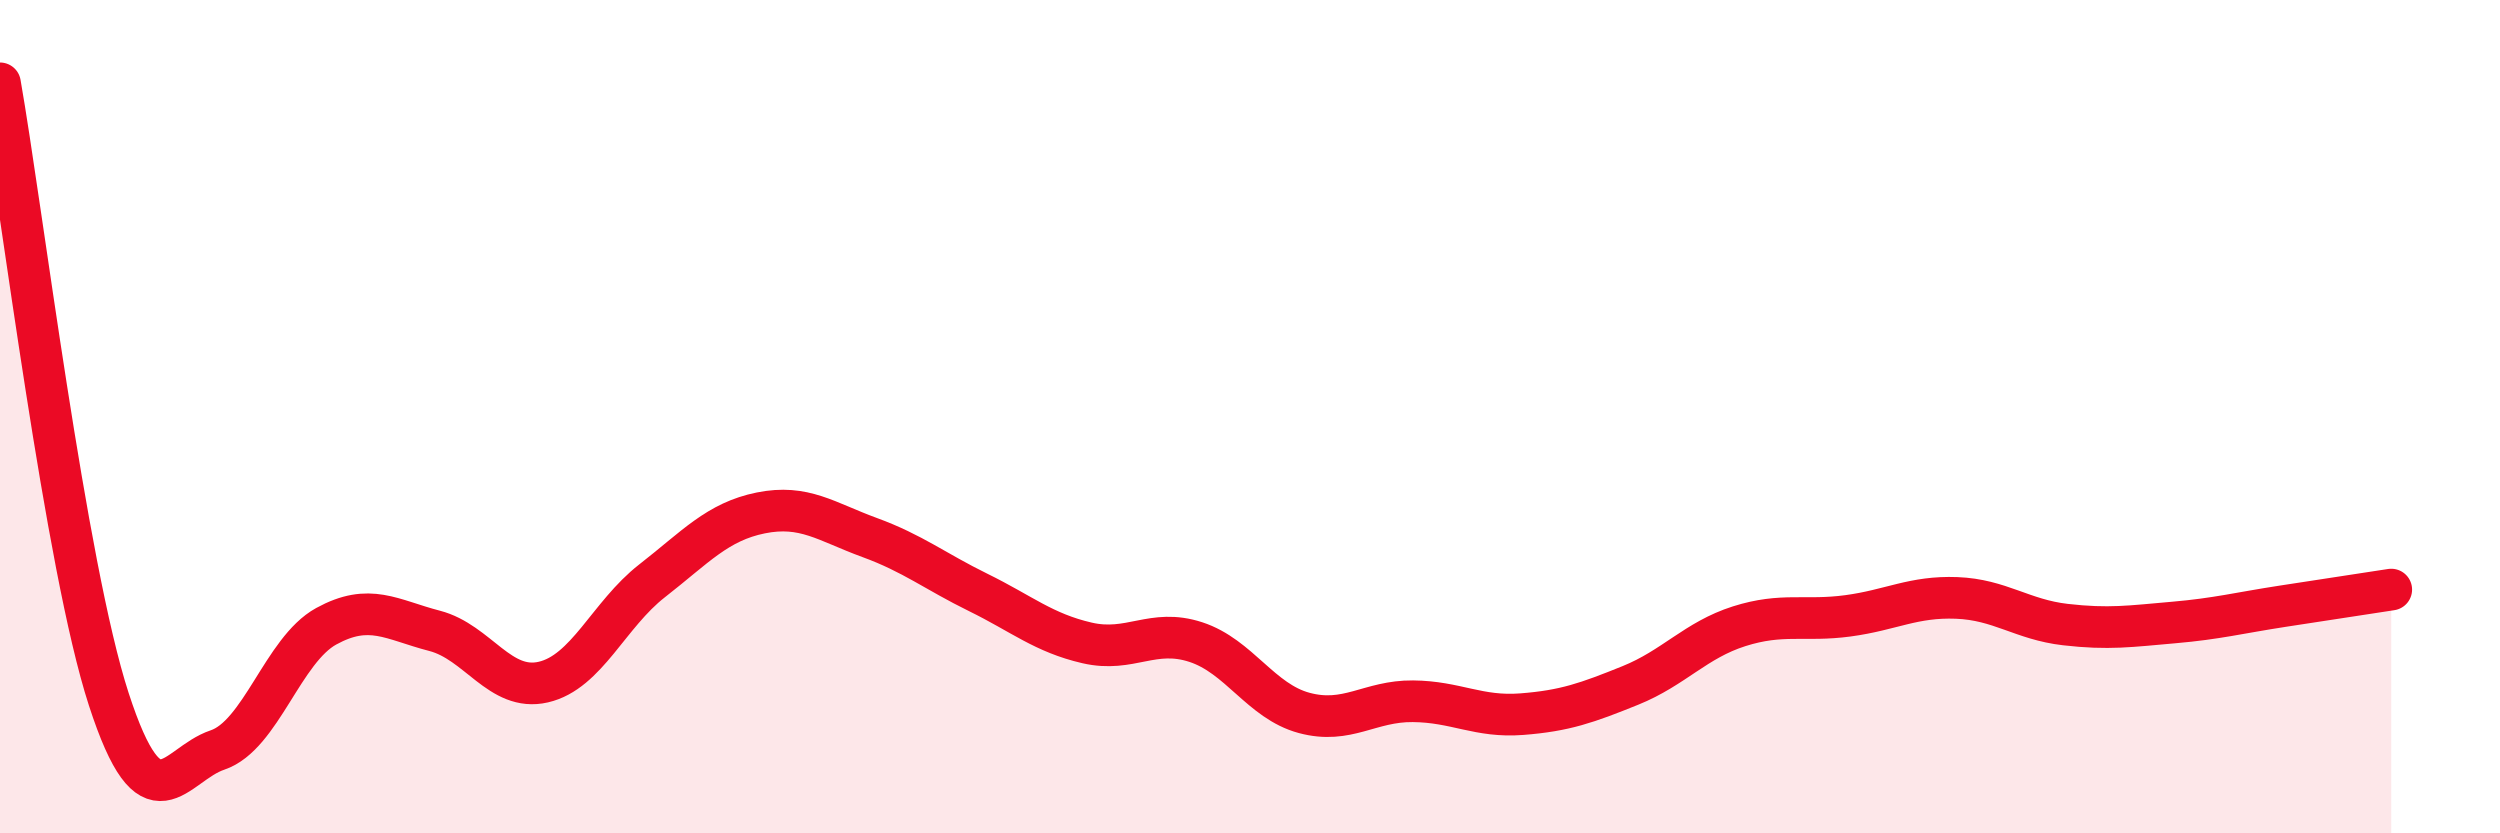
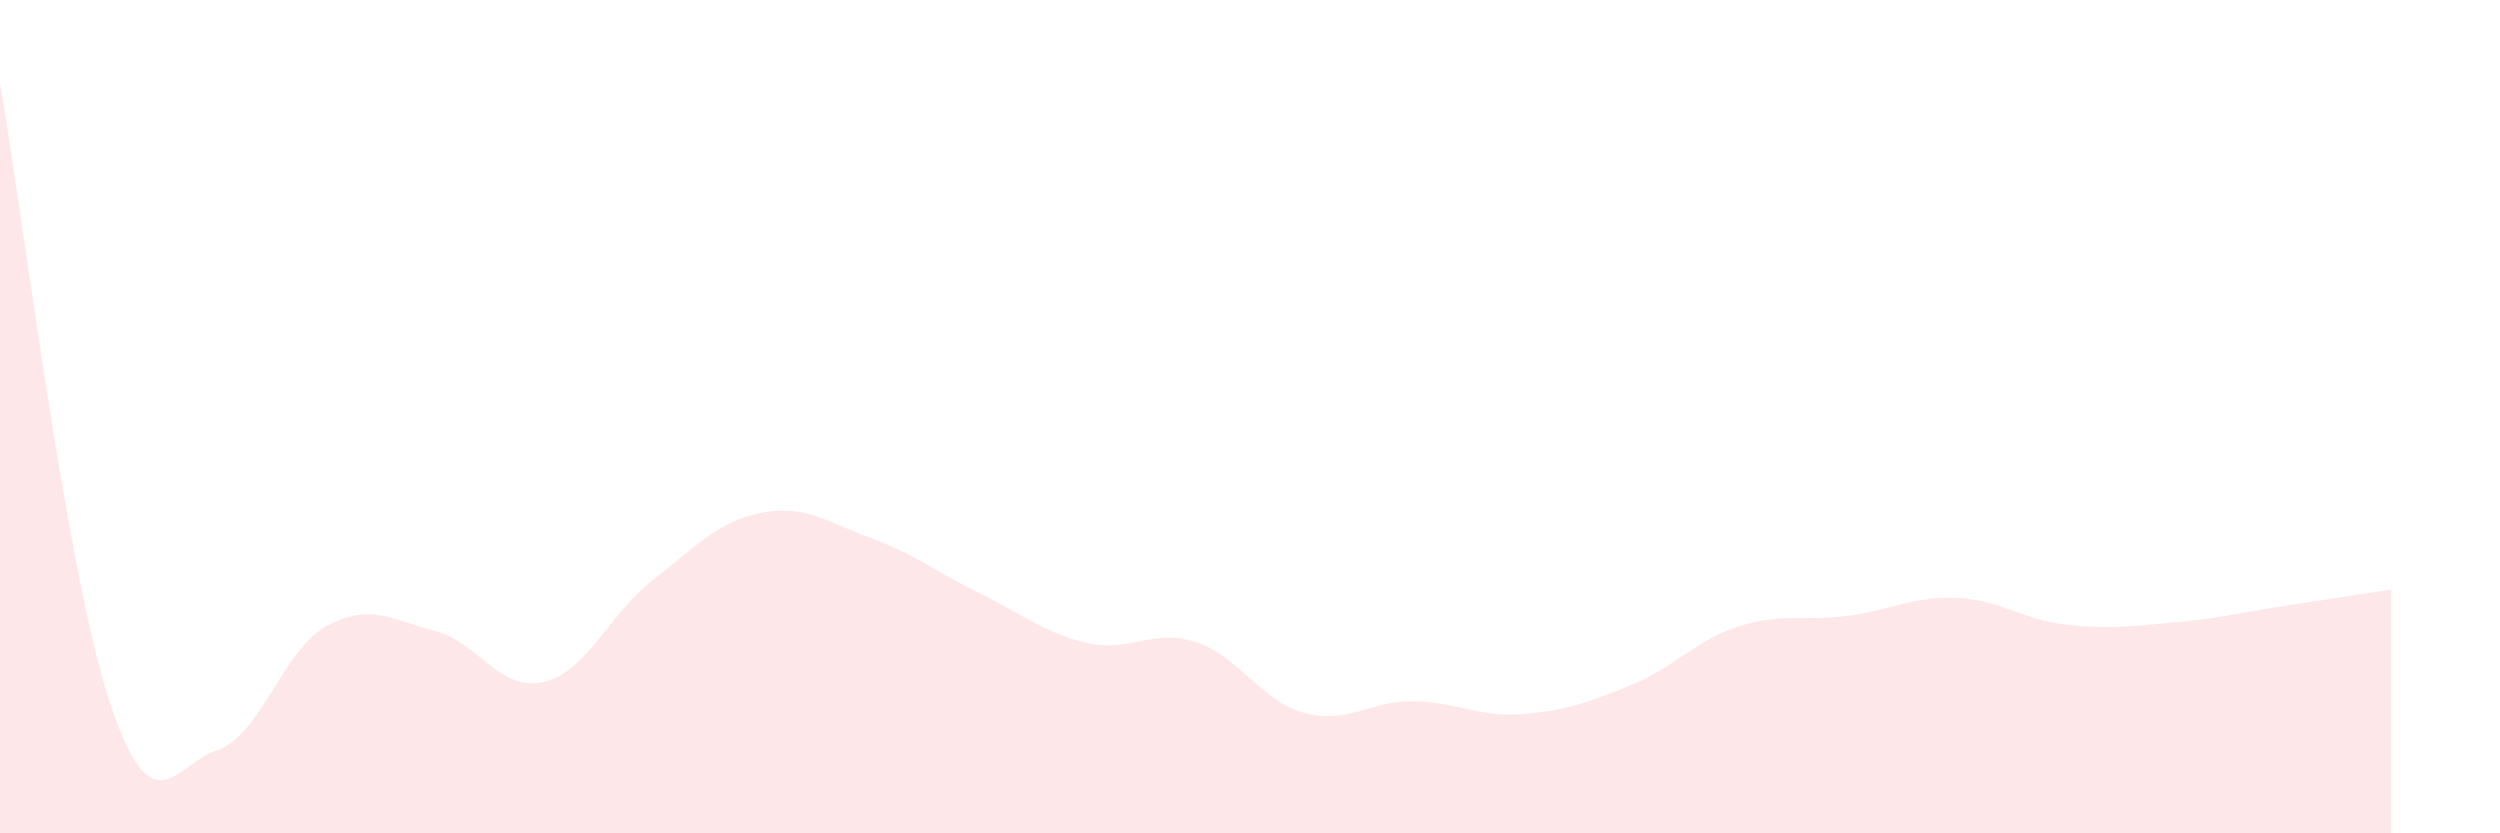
<svg xmlns="http://www.w3.org/2000/svg" width="60" height="20" viewBox="0 0 60 20">
  <path d="M 0,2 C 0.52,4.96 1.57,13.58 2.61,16.78 C 3.65,19.98 4.18,18.35 5.22,18 C 6.26,17.65 6.79,15.6 7.83,15.03 C 8.87,14.46 9.39,14.87 10.43,15.14 C 11.47,15.41 12,16.61 13.04,16.37 C 14.08,16.13 14.61,14.75 15.65,13.94 C 16.69,13.13 17.22,12.52 18.26,12.31 C 19.3,12.1 19.83,12.52 20.87,12.9 C 21.91,13.28 22.44,13.71 23.48,14.22 C 24.52,14.73 25.05,15.19 26.09,15.43 C 27.13,15.67 27.66,15.07 28.7,15.41 C 29.74,15.75 30.26,16.83 31.3,17.11 C 32.34,17.39 32.87,16.82 33.91,16.83 C 34.95,16.84 35.48,17.22 36.52,17.14 C 37.56,17.06 38.09,16.87 39.13,16.45 C 40.17,16.03 40.7,15.36 41.74,15.03 C 42.78,14.7 43.31,14.92 44.35,14.78 C 45.39,14.64 45.92,14.31 46.96,14.35 C 48,14.39 48.53,14.87 49.57,14.99 C 50.61,15.11 51.13,15.03 52.17,14.94 C 53.21,14.85 53.74,14.71 54.78,14.55 C 55.82,14.39 56.87,14.23 57.39,14.15L57.39 20L0 20Z" fill="#EB0A25" opacity="0.1" stroke-linecap="round" stroke-linejoin="round" />
-   <path d="M 0,2 C 0.52,4.96 1.57,13.58 2.61,16.78 C 3.65,19.98 4.18,18.35 5.22,18 C 6.26,17.65 6.79,15.6 7.83,15.03 C 8.87,14.46 9.39,14.87 10.43,15.14 C 11.47,15.41 12,16.61 13.04,16.37 C 14.08,16.13 14.61,14.75 15.65,13.94 C 16.69,13.13 17.22,12.52 18.26,12.31 C 19.3,12.1 19.83,12.52 20.87,12.9 C 21.91,13.28 22.44,13.71 23.48,14.22 C 24.52,14.73 25.05,15.19 26.09,15.43 C 27.13,15.67 27.66,15.07 28.7,15.41 C 29.74,15.75 30.26,16.83 31.3,17.11 C 32.34,17.39 32.87,16.82 33.91,16.83 C 34.95,16.84 35.48,17.22 36.52,17.14 C 37.56,17.06 38.09,16.87 39.13,16.45 C 40.17,16.03 40.7,15.36 41.74,15.03 C 42.78,14.7 43.31,14.92 44.35,14.78 C 45.39,14.64 45.92,14.31 46.96,14.35 C 48,14.39 48.53,14.87 49.57,14.99 C 50.61,15.11 51.13,15.03 52.17,14.94 C 53.21,14.85 53.74,14.71 54.78,14.55 C 55.82,14.39 56.87,14.23 57.39,14.15" stroke="#EB0A25" stroke-width="1" fill="none" stroke-linecap="round" stroke-linejoin="round" />
</svg>